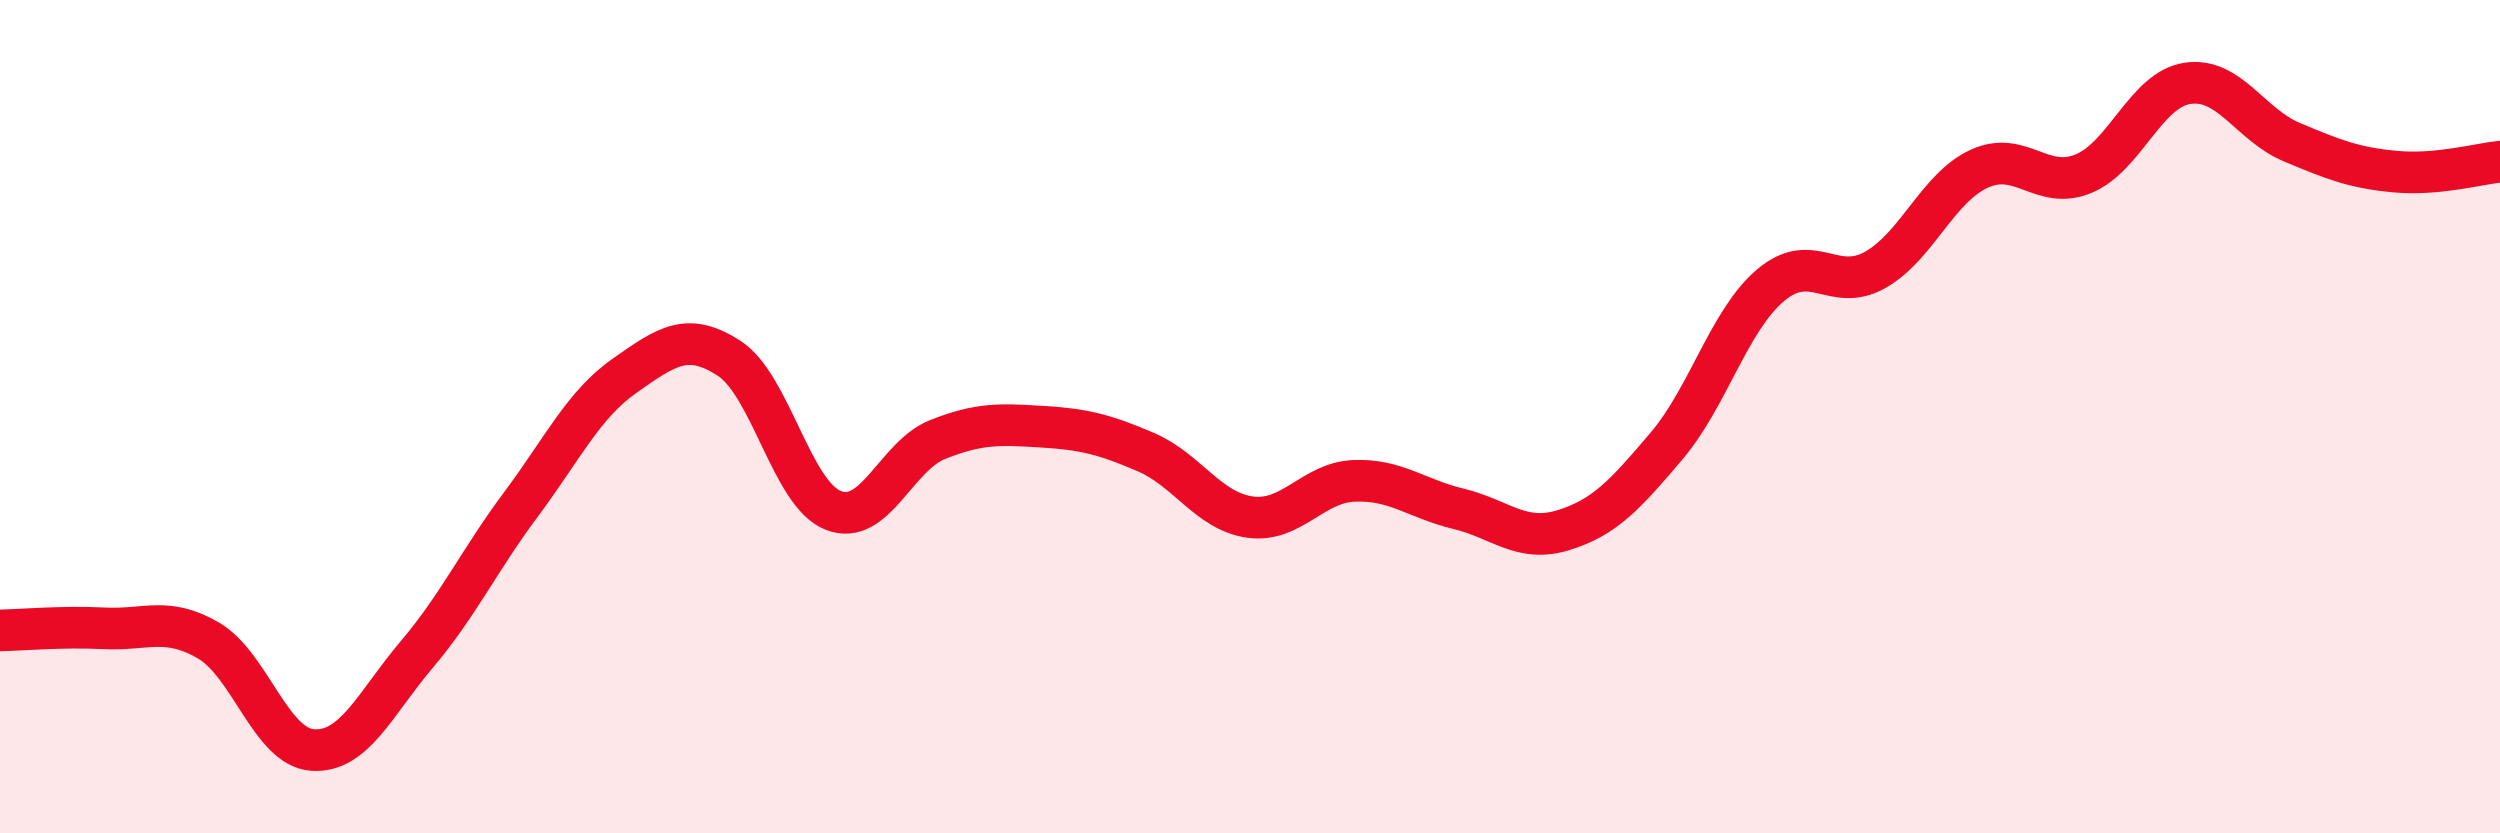
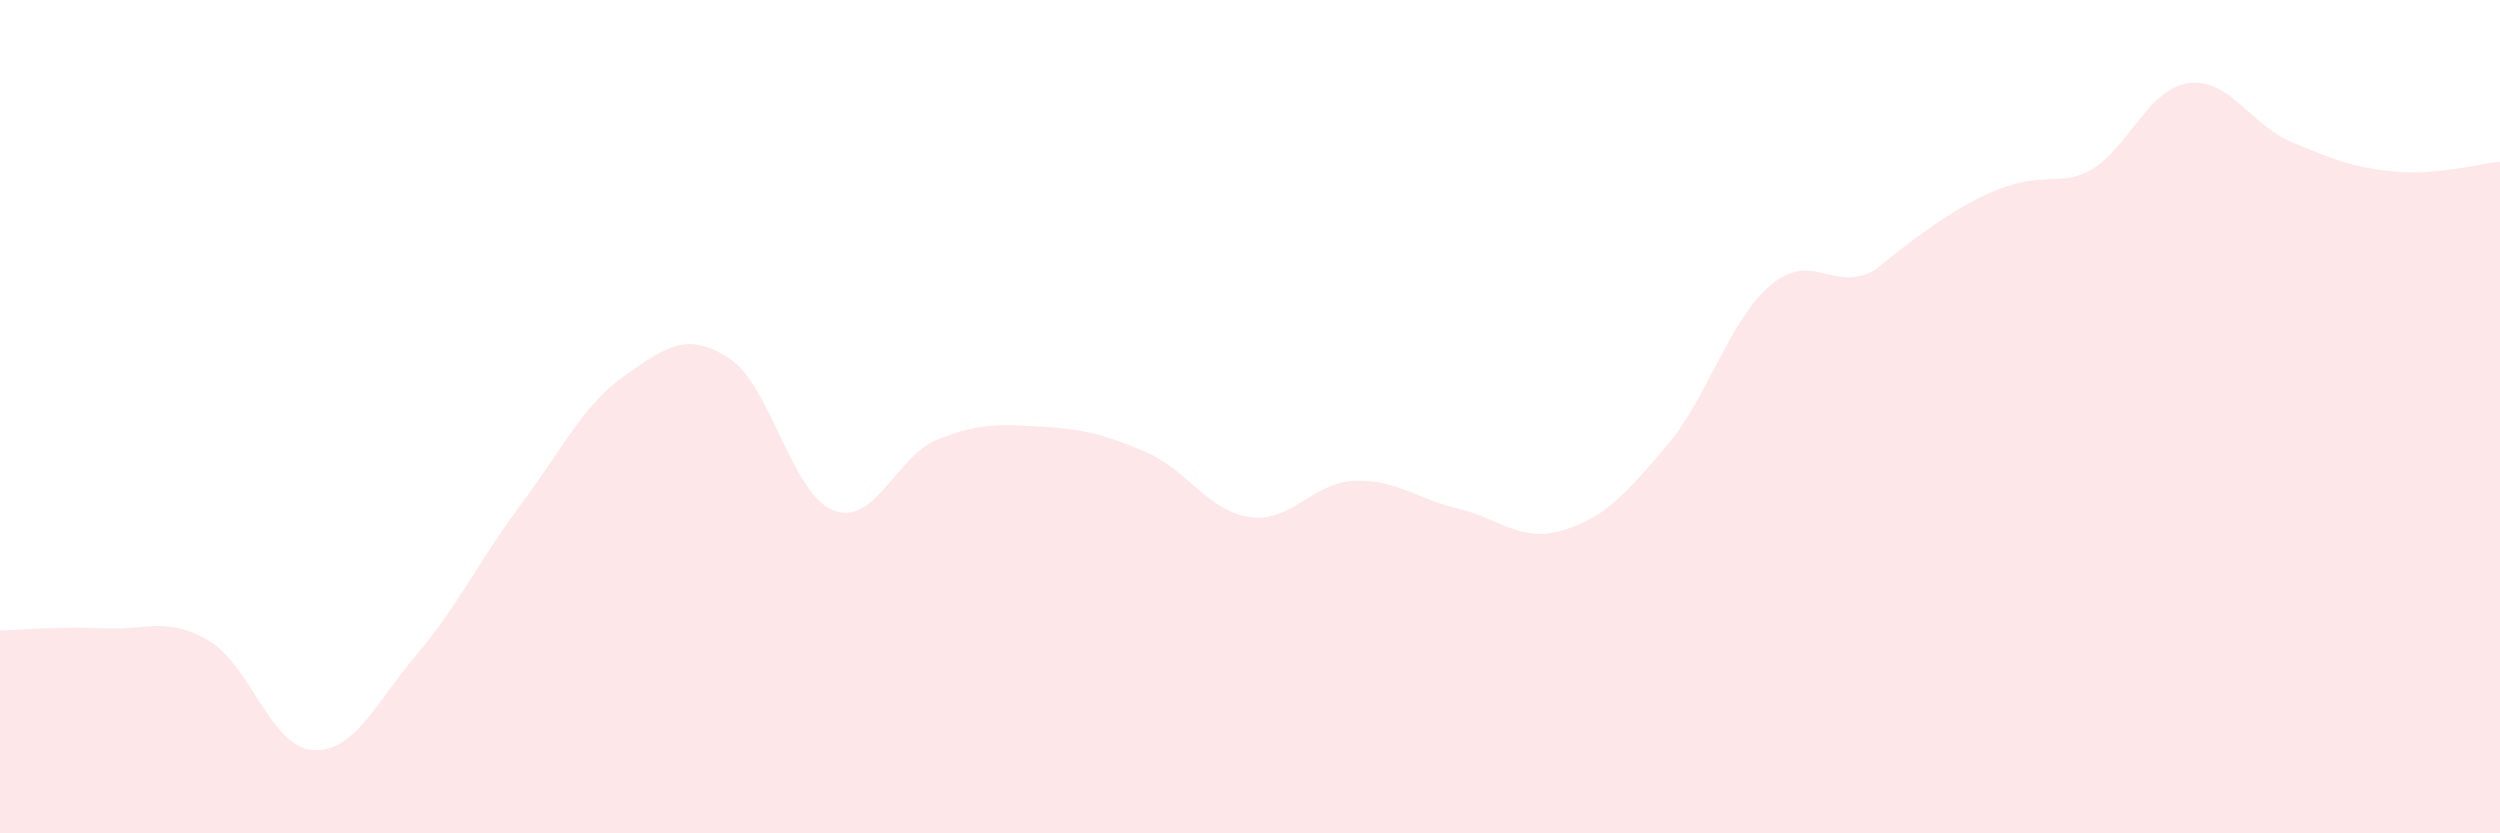
<svg xmlns="http://www.w3.org/2000/svg" width="60" height="20" viewBox="0 0 60 20">
-   <path d="M 0,15.13 C 0.5,15.12 1.5,15.03 2.5,15.08 C 3.5,15.13 4,14.79 5,15.37 C 6,15.95 6.5,17.93 7.5,18 C 8.5,18.07 9,16.89 10,15.71 C 11,14.53 11.5,13.45 12.5,12.11 C 13.5,10.77 14,9.71 15,9.01 C 16,8.31 16.5,7.95 17.5,8.6 C 18.5,9.25 19,11.86 20,12.25 C 21,12.64 21.5,10.95 22.5,10.55 C 23.5,10.15 24,10.18 25,10.24 C 26,10.3 26.5,10.42 27.5,10.85 C 28.5,11.28 29,12.27 30,12.41 C 31,12.55 31.5,11.58 32.5,11.54 C 33.5,11.5 34,11.97 35,12.21 C 36,12.45 36.5,13.03 37.5,12.73 C 38.5,12.43 39,11.88 40,10.7 C 41,9.52 41.5,7.68 42.5,6.84 C 43.5,6 44,7.04 45,6.48 C 46,5.92 46.5,4.51 47.5,4.05 C 48.5,3.59 49,4.58 50,4.17 C 51,3.76 51.5,2.15 52.5,2 C 53.5,1.85 54,2.99 55,3.41 C 56,3.83 56.5,4.03 57.5,4.12 C 58.5,4.21 59.5,3.93 60,3.88L60 20L0 20Z" fill="#EB0A25" opacity="0.1" stroke-linecap="round" stroke-linejoin="round" />
-   <path d="M 0,15.13 C 0.5,15.12 1.5,15.03 2.5,15.08 C 3.5,15.13 4,14.79 5,15.37 C 6,15.95 6.5,17.93 7.5,18 C 8.5,18.07 9,16.89 10,15.71 C 11,14.53 11.5,13.45 12.5,12.11 C 13.5,10.77 14,9.71 15,9.01 C 16,8.31 16.5,7.95 17.5,8.6 C 18.5,9.25 19,11.86 20,12.25 C 21,12.64 21.5,10.95 22.5,10.55 C 23.5,10.15 24,10.18 25,10.24 C 26,10.3 26.5,10.42 27.5,10.85 C 28.5,11.28 29,12.27 30,12.41 C 31,12.55 31.5,11.58 32.5,11.54 C 33.5,11.5 34,11.97 35,12.21 C 36,12.45 36.5,13.03 37.5,12.73 C 38.5,12.43 39,11.88 40,10.7 C 41,9.52 41.5,7.68 42.5,6.84 C 43.5,6 44,7.04 45,6.48 C 46,5.92 46.5,4.51 47.5,4.05 C 48.5,3.59 49,4.58 50,4.17 C 51,3.76 51.5,2.15 52.5,2 C 53.5,1.85 54,2.99 55,3.41 C 56,3.83 56.5,4.03 57.5,4.12 C 58.5,4.21 59.5,3.93 60,3.88" stroke="#EB0A25" stroke-width="1" fill="none" stroke-linecap="round" stroke-linejoin="round" />
+   <path d="M 0,15.13 C 0.5,15.12 1.5,15.03 2.5,15.08 C 3.5,15.13 4,14.79 5,15.37 C 6,15.95 6.5,17.93 7.5,18 C 8.5,18.07 9,16.89 10,15.71 C 11,14.53 11.5,13.45 12.5,12.11 C 13.5,10.77 14,9.71 15,9.01 C 16,8.31 16.5,7.95 17.5,8.6 C 18.5,9.25 19,11.86 20,12.25 C 21,12.64 21.5,10.95 22.5,10.55 C 23.5,10.15 24,10.18 25,10.24 C 26,10.3 26.5,10.42 27.5,10.85 C 28.5,11.28 29,12.27 30,12.41 C 31,12.55 31.5,11.58 32.5,11.54 C 33.5,11.5 34,11.97 35,12.21 C 36,12.45 36.5,13.03 37.5,12.73 C 38.5,12.43 39,11.88 40,10.7 C 41,9.52 41.5,7.68 42.5,6.84 C 43.5,6 44,7.04 45,6.48 C 48.5,3.59 49,4.58 50,4.17 C 51,3.76 51.5,2.15 52.5,2 C 53.5,1.85 54,2.99 55,3.41 C 56,3.83 56.5,4.03 57.5,4.12 C 58.5,4.21 59.5,3.93 60,3.88L60 20L0 20Z" fill="#EB0A25" opacity="0.1" stroke-linecap="round" stroke-linejoin="round" />
</svg>